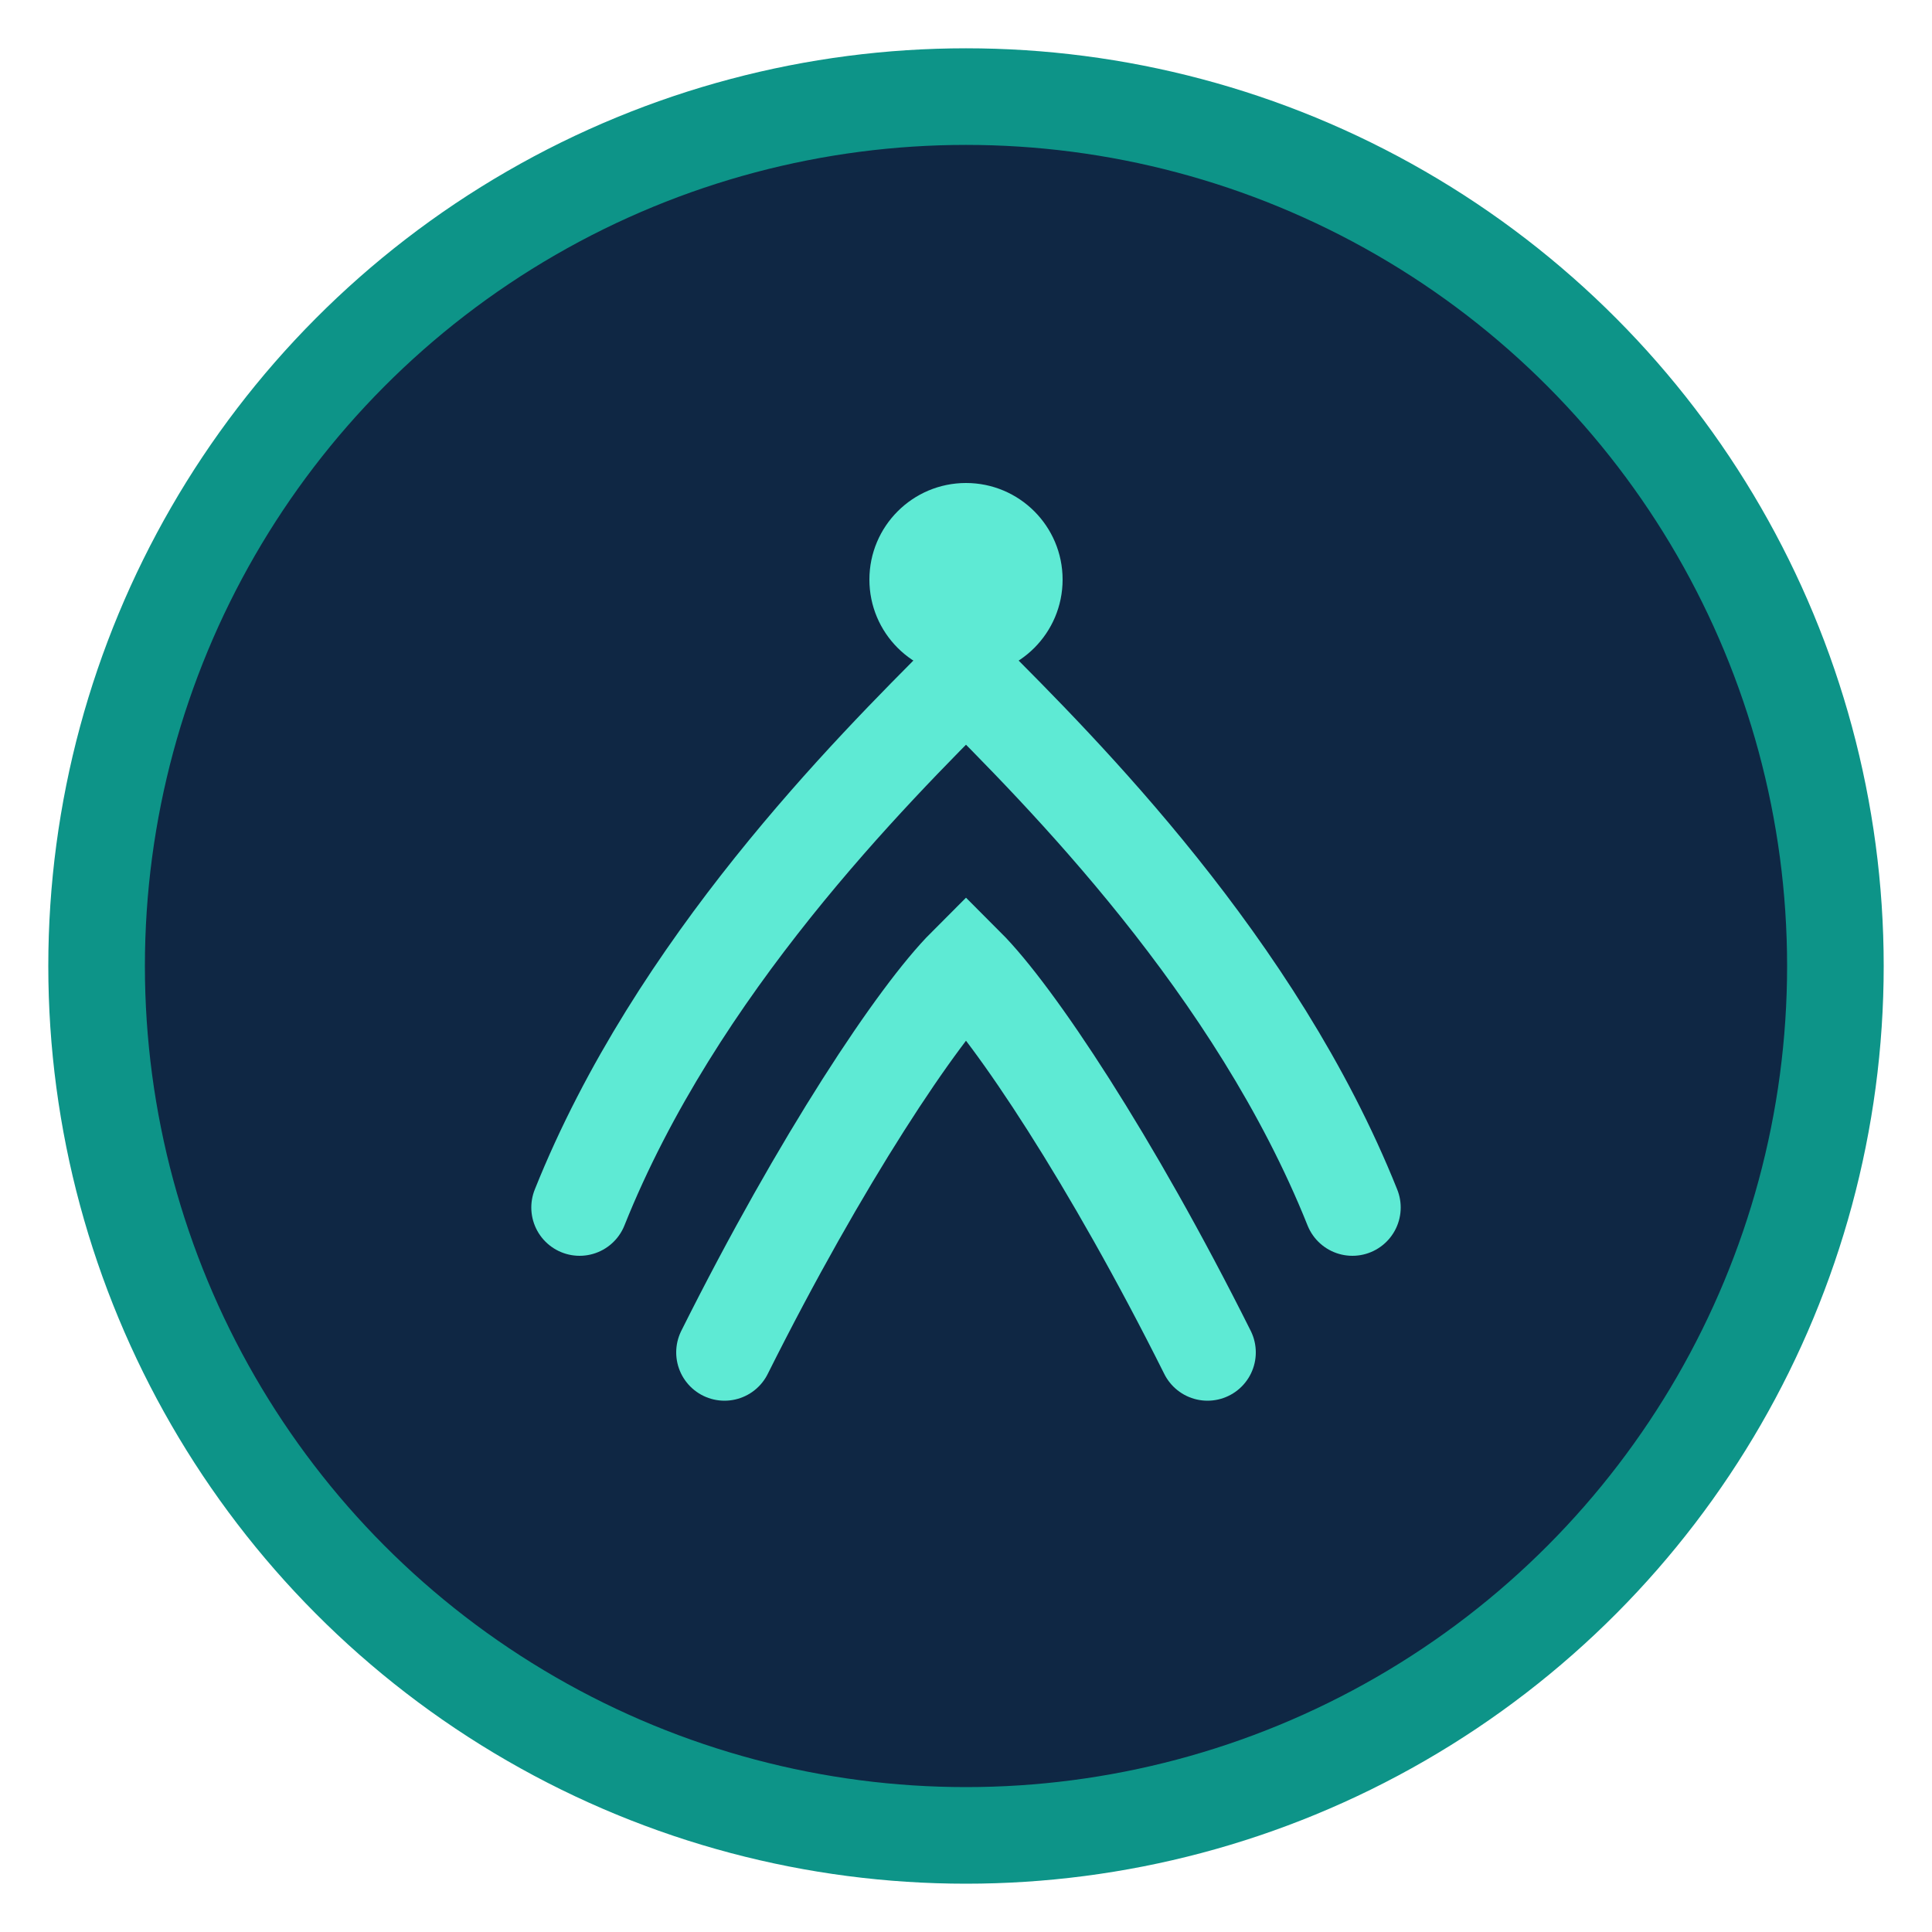
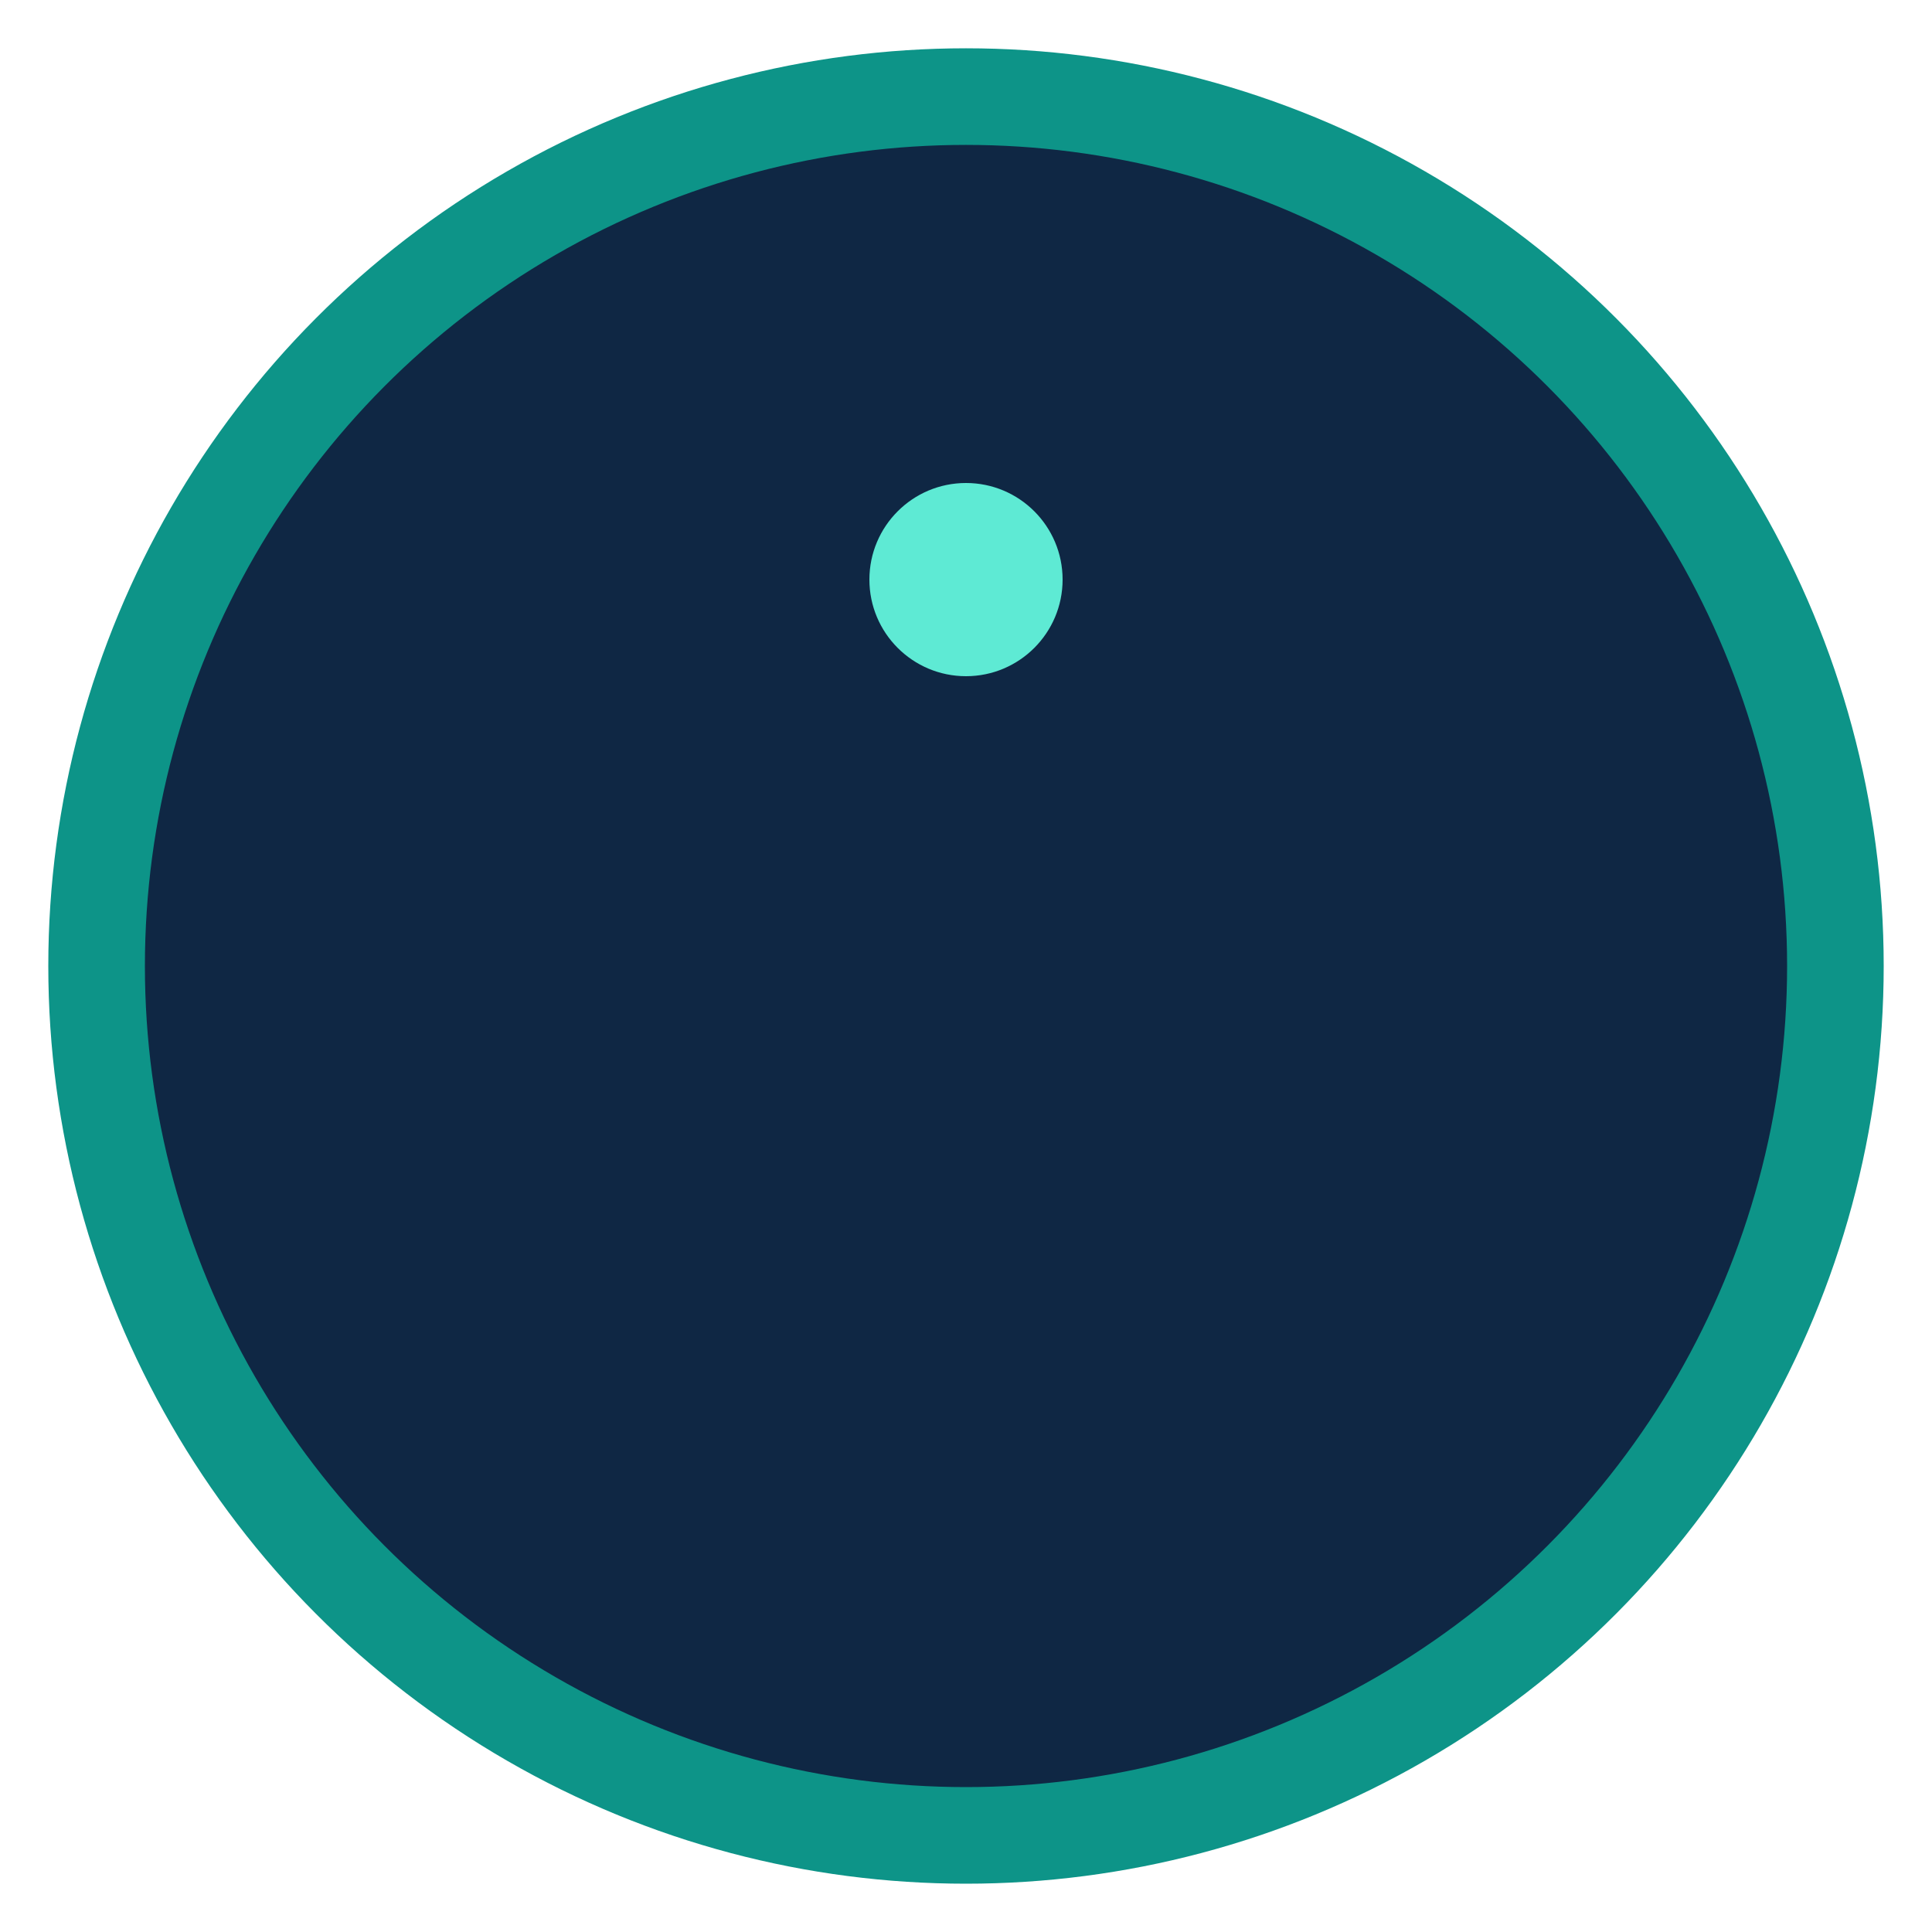
<svg xmlns="http://www.w3.org/2000/svg" viewBox="0 0 40 40" fill="none">
  <circle cx="20" cy="20" r="18" stroke="#0d9488" stroke-width="2" fill="#0f2744" />
-   <path d="M12 25C14 20 18 16 20 14C22 16 26 20 28 25" stroke="#5eead4" stroke-width="2" stroke-linecap="round" />
-   <path d="M15 28C17 24 19 21 20 20C21 21 23 24 25 28" stroke="#5eead4" stroke-width="2" stroke-linecap="round" />
  <circle cx="20" cy="12" r="2" fill="#5eead4" />
</svg>